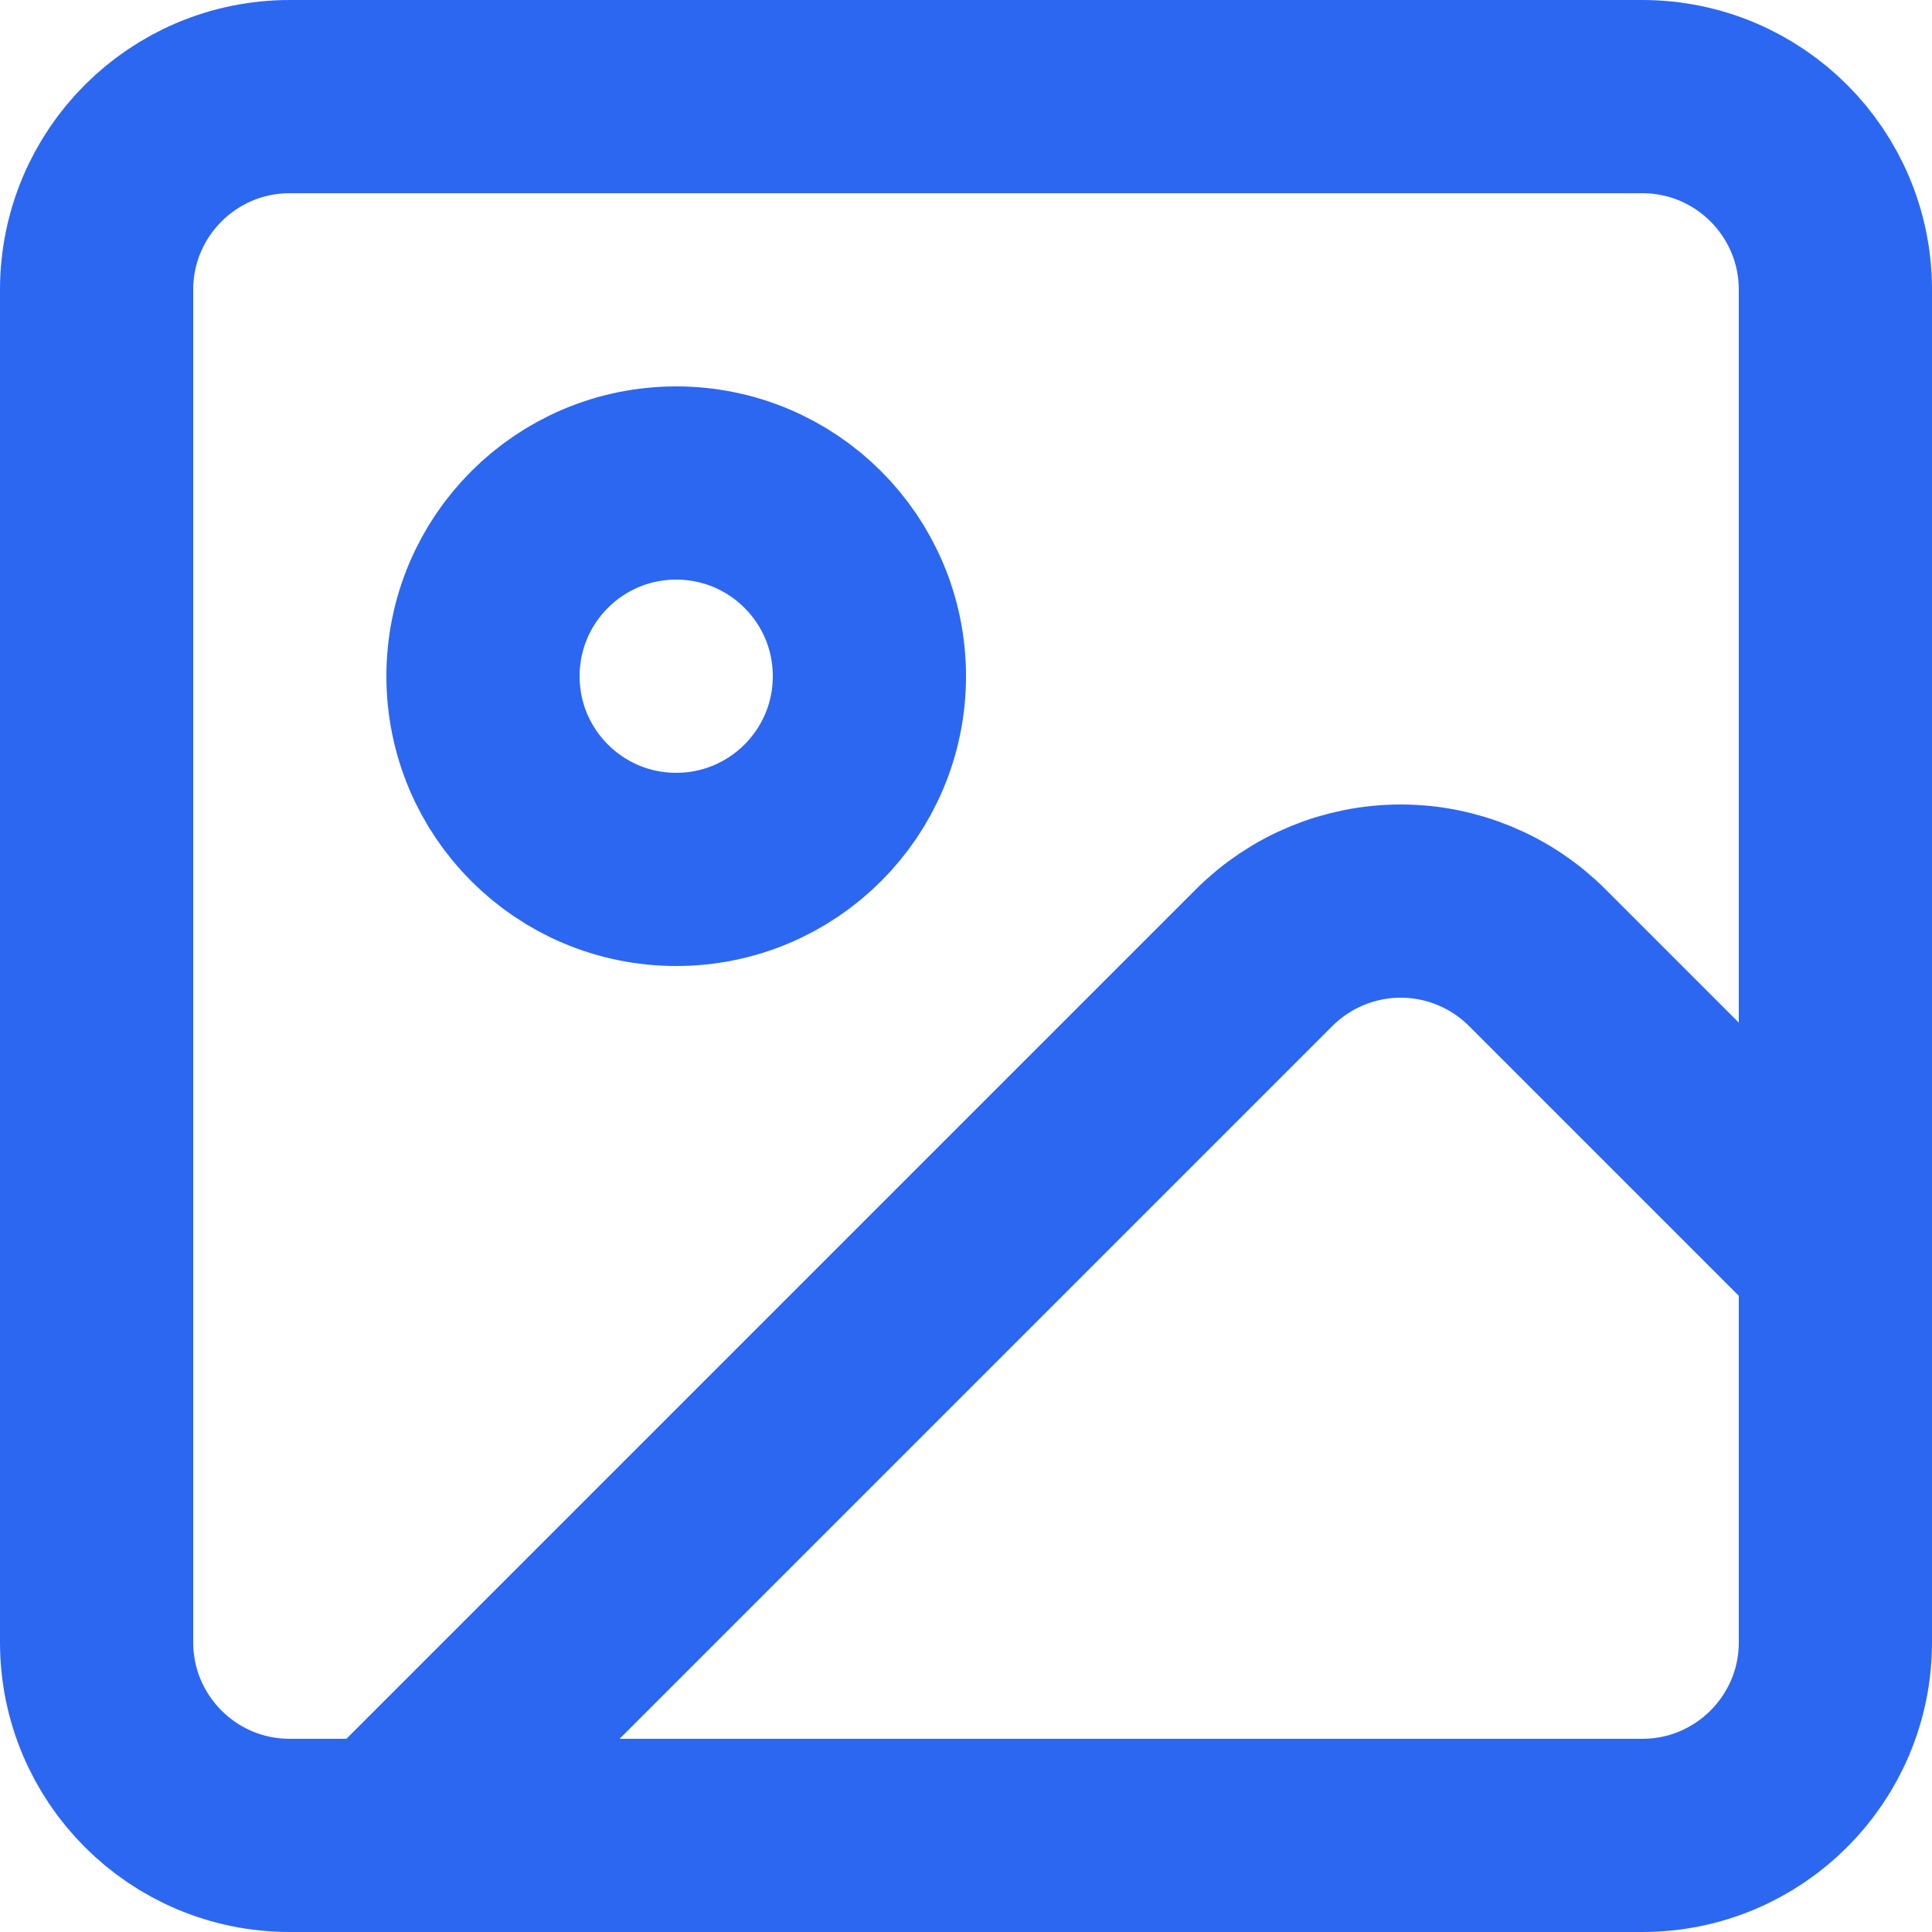
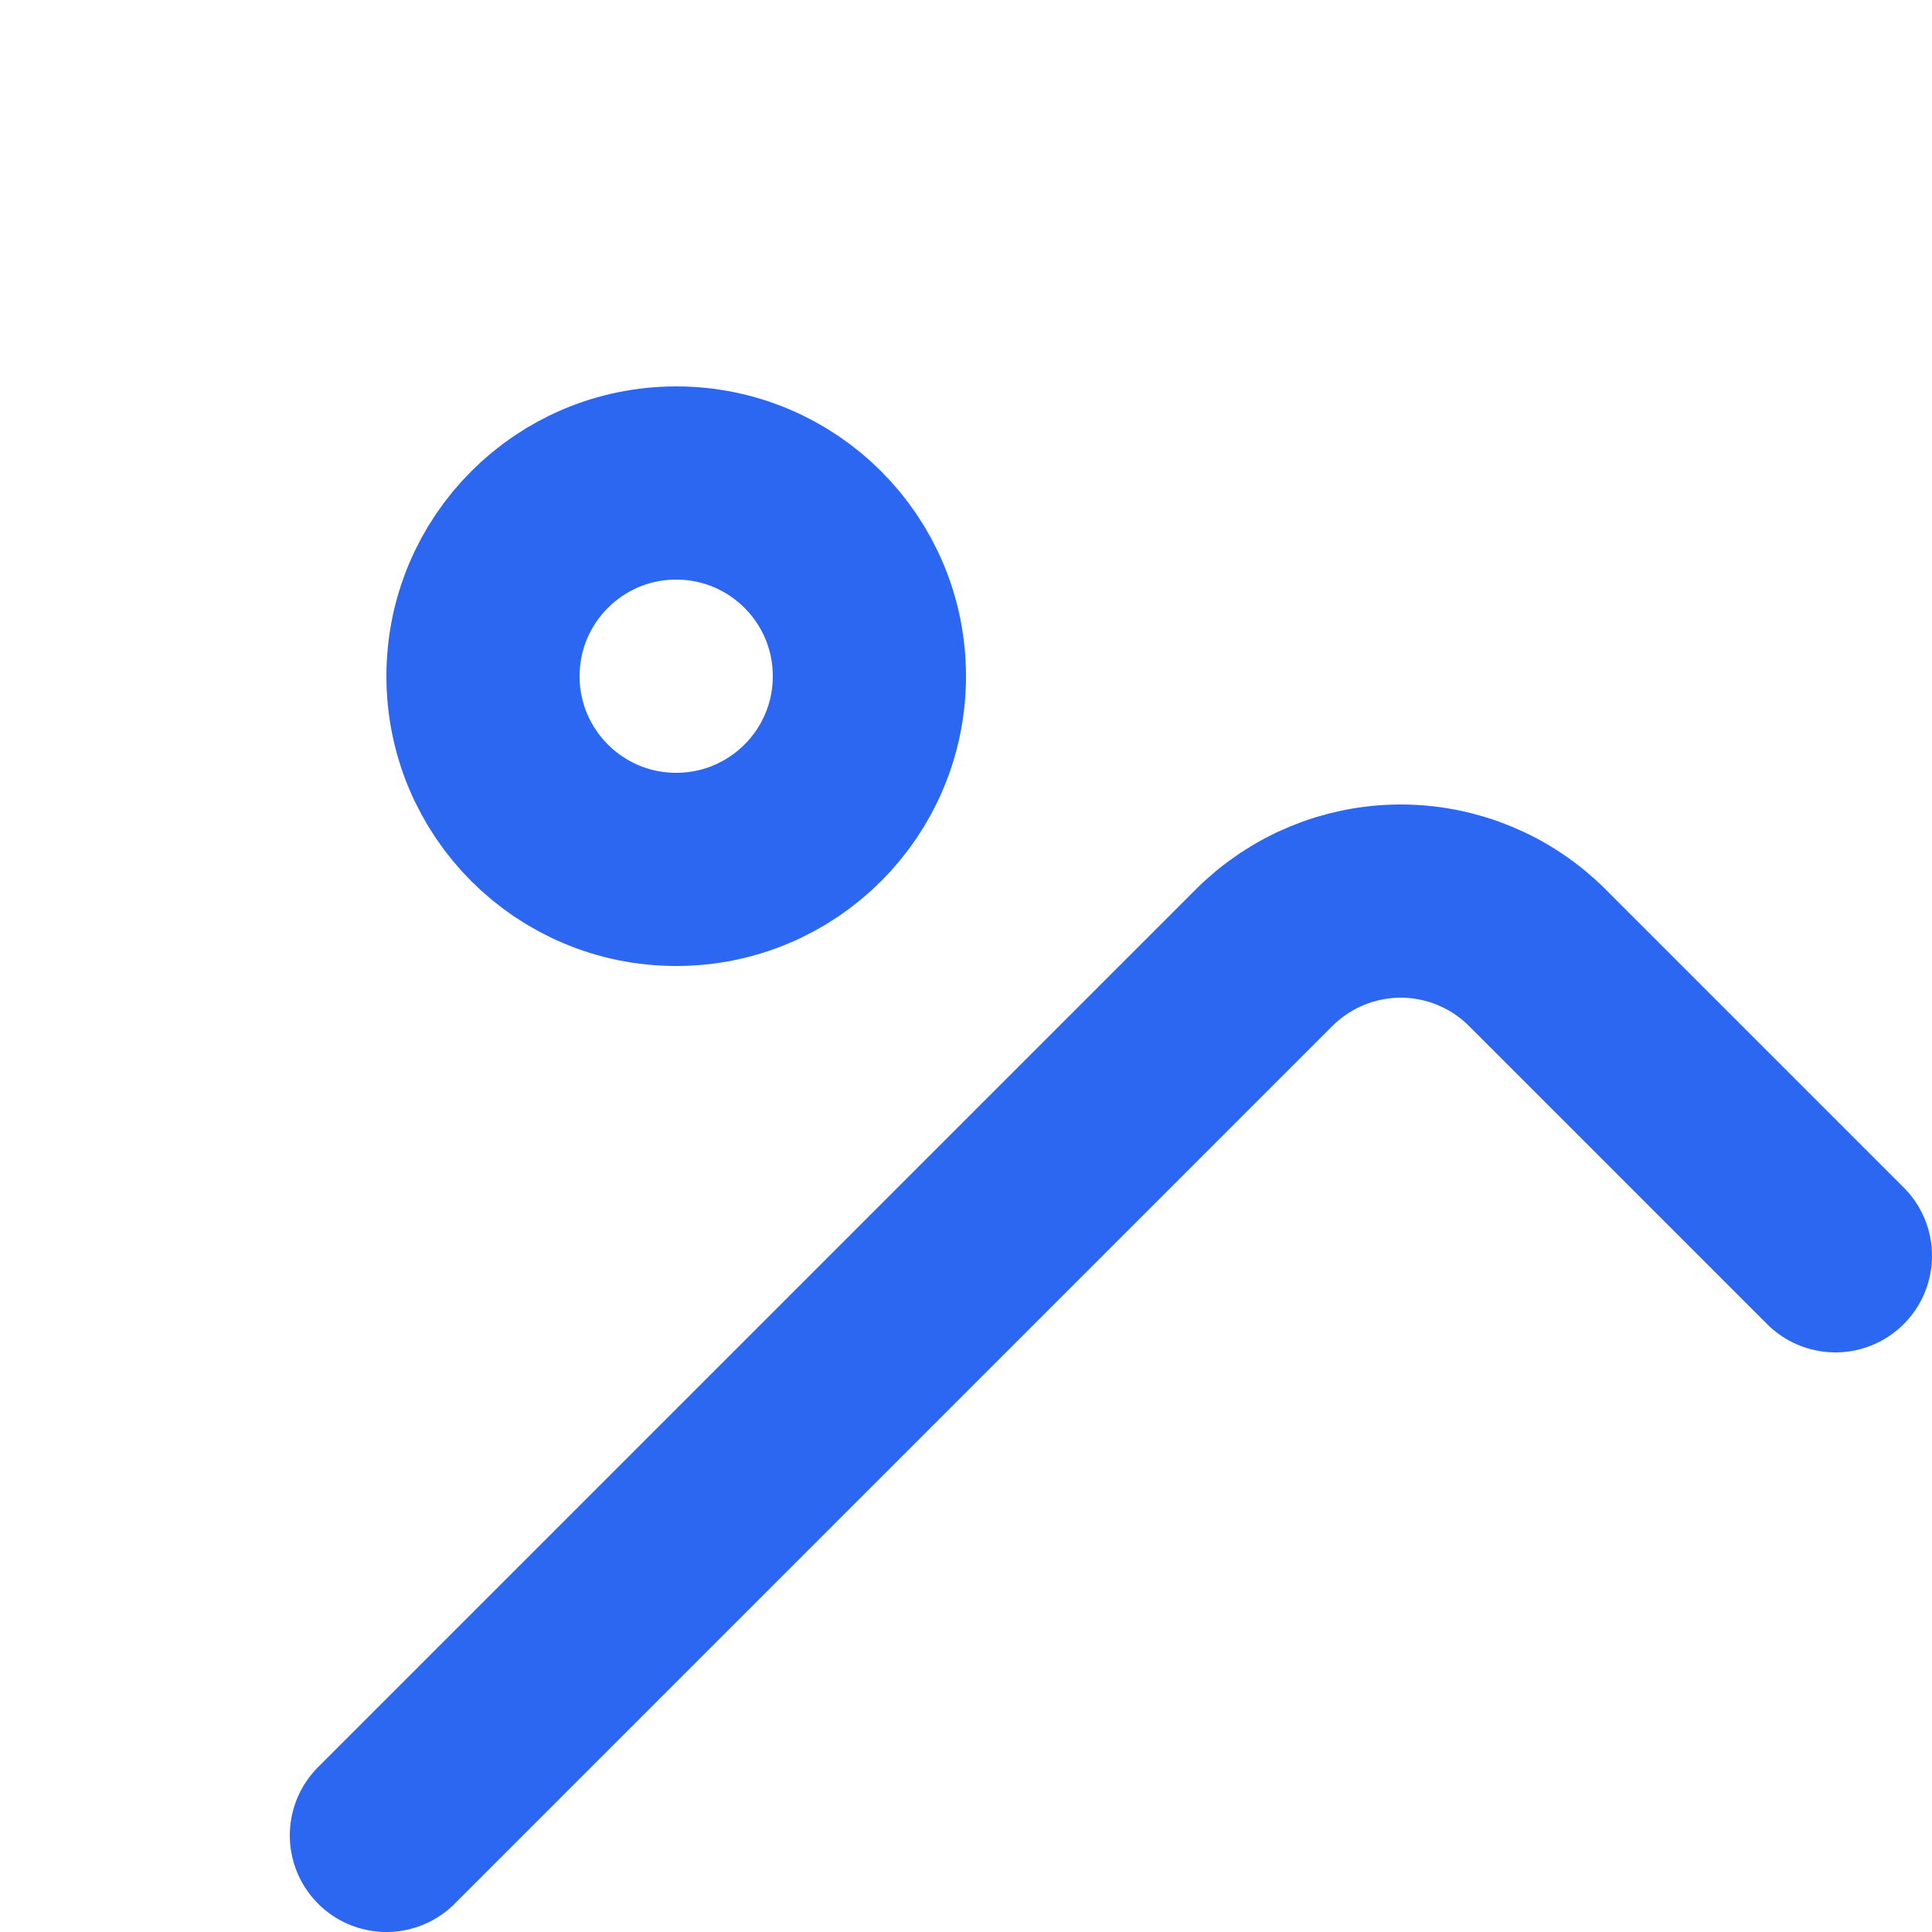
<svg xmlns="http://www.w3.org/2000/svg" width="20" height="20" viewBox="0 0 20 20" fill="none">
  <g id="imageRestore">
-     <path id="Vector" d="M17 1H3C1.895 1 1 1.895 1 3V17C1 18.105 1.895 19 3 19H17C18.105 19 19 18.105 19 17V3C19 1.895 18.105 1 17 1Z" stroke="#2C67F2" stroke-width="2" stroke-linecap="round" stroke-linejoin="round" />
    <path id="Vector_2" d="M7 9C8.105 9 9 8.105 9 7C9 5.895 8.105 5 7 5C5.895 5 5 5.895 5 7C5 8.105 5.895 9 7 9Z" stroke="#2C67F2" stroke-width="2" stroke-linecap="round" stroke-linejoin="round" />
    <path id="Vector_3" d="M19 13L15.914 9.914C15.539 9.539 15.03 9.328 14.5 9.328C13.97 9.328 13.461 9.539 13.086 9.914L4 19" stroke="#2C67F2" stroke-width="2" stroke-linecap="round" stroke-linejoin="round" />
  </g>
</svg>